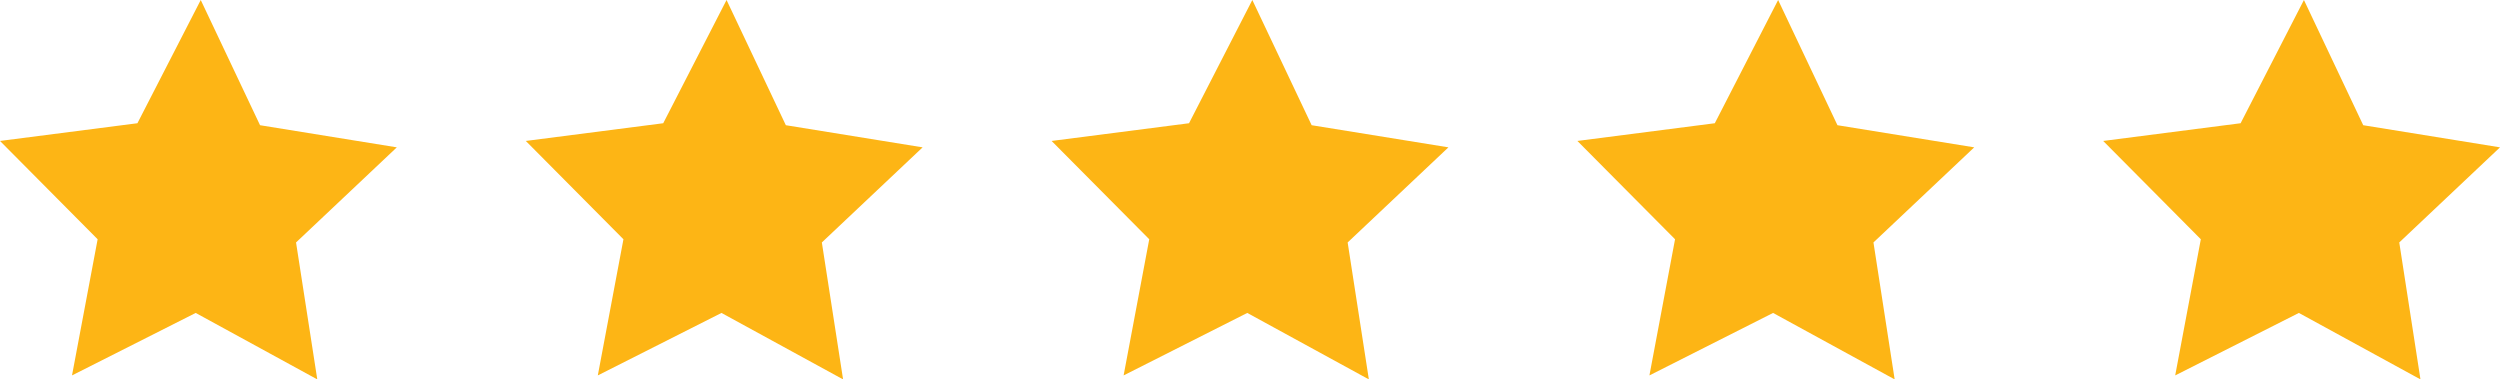
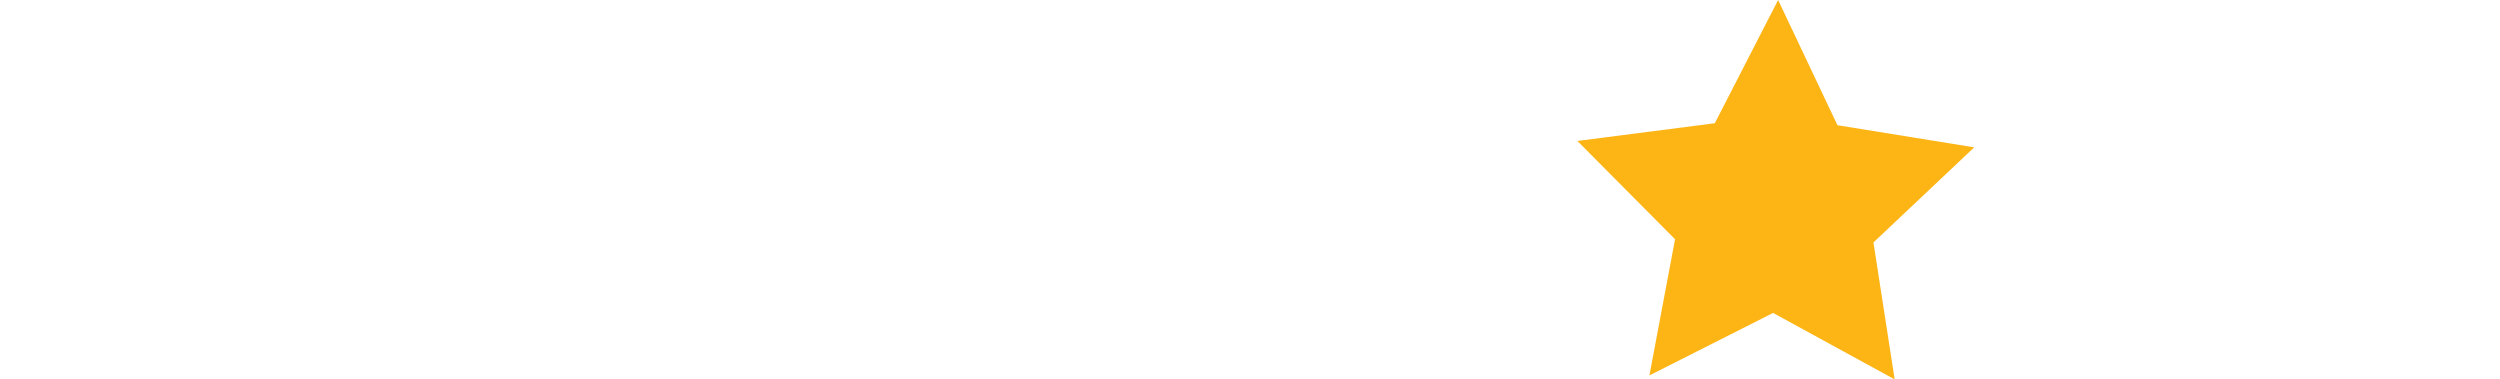
<svg xmlns="http://www.w3.org/2000/svg" id="Layer_2" data-name="Layer 2" viewBox="0 0 886.69 134.56">
  <defs>
    <style>
      .cls-1 {
        fill: #fdb515;
        stroke-width: 0px;
      }
    </style>
  </defs>
  <g id="Layer_1-2" data-name="Layer 1">
    <g>
-       <polygon class="cls-1" points="92.23 44.41 71.2 0 48.74 43.71 0 49.99 34.63 84.86 25.54 133.15 69.41 110.99 112.53 134.56 105 85.99 140.74 52.26 92.23 44.41" />
-       <polygon class="cls-1" points="278.72 44.41 257.69 0 235.23 43.71 186.49 49.99 221.12 84.86 212.03 133.15 255.89 110.99 299.02 134.56 291.49 85.99 327.23 52.26 278.72 44.41" />
-       <polygon class="cls-1" points="465.21 44.41 444.17 0 421.72 43.71 372.98 49.99 407.61 84.86 398.52 133.15 442.38 110.99 485.5 134.56 477.98 85.99 513.72 52.26 465.21 44.41" />
      <polygon class="cls-1" points="651.7 44.41 630.66 0 608.2 43.71 559.46 49.99 594.1 84.86 585.01 133.15 628.87 110.99 671.99 134.56 664.47 85.99 700.21 52.26 651.7 44.41" />
-       <polygon class="cls-1" points="886.69 52.26 838.18 44.41 817.15 0 794.69 43.71 745.95 49.99 780.58 84.86 771.49 133.15 815.36 110.99 858.48 134.56 850.96 85.99 886.69 52.26" />
    </g>
  </g>
</svg>